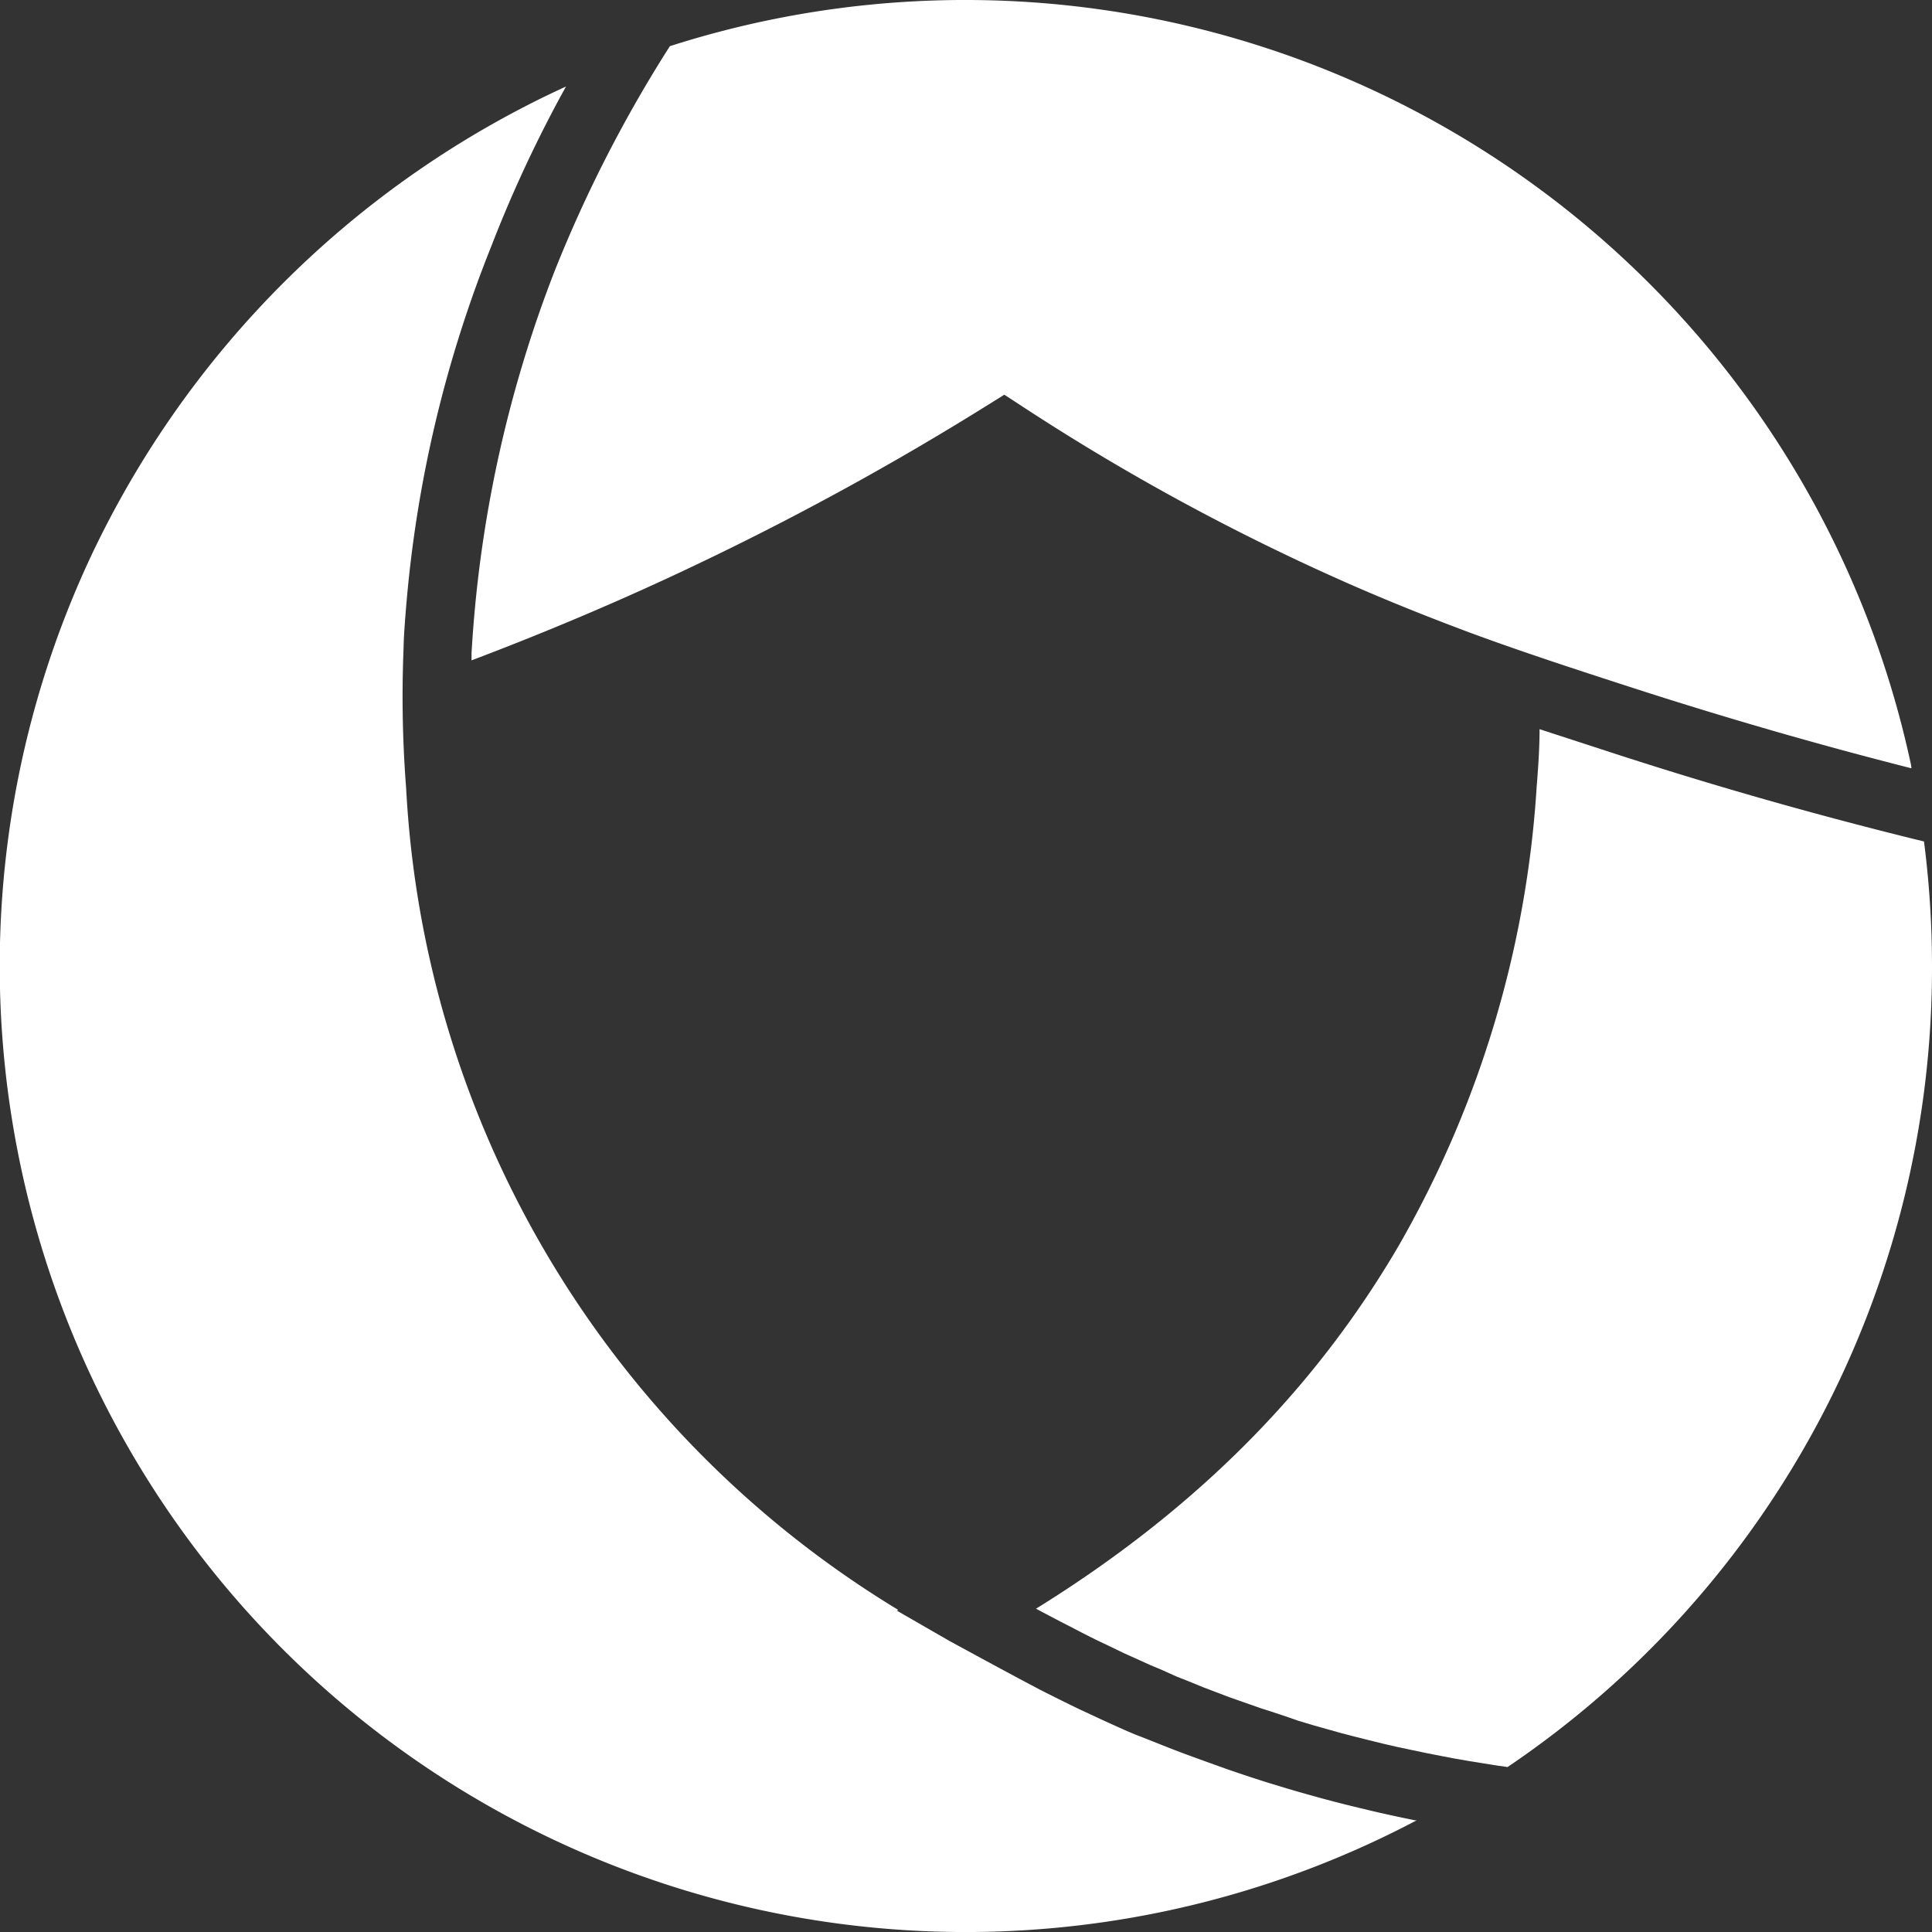
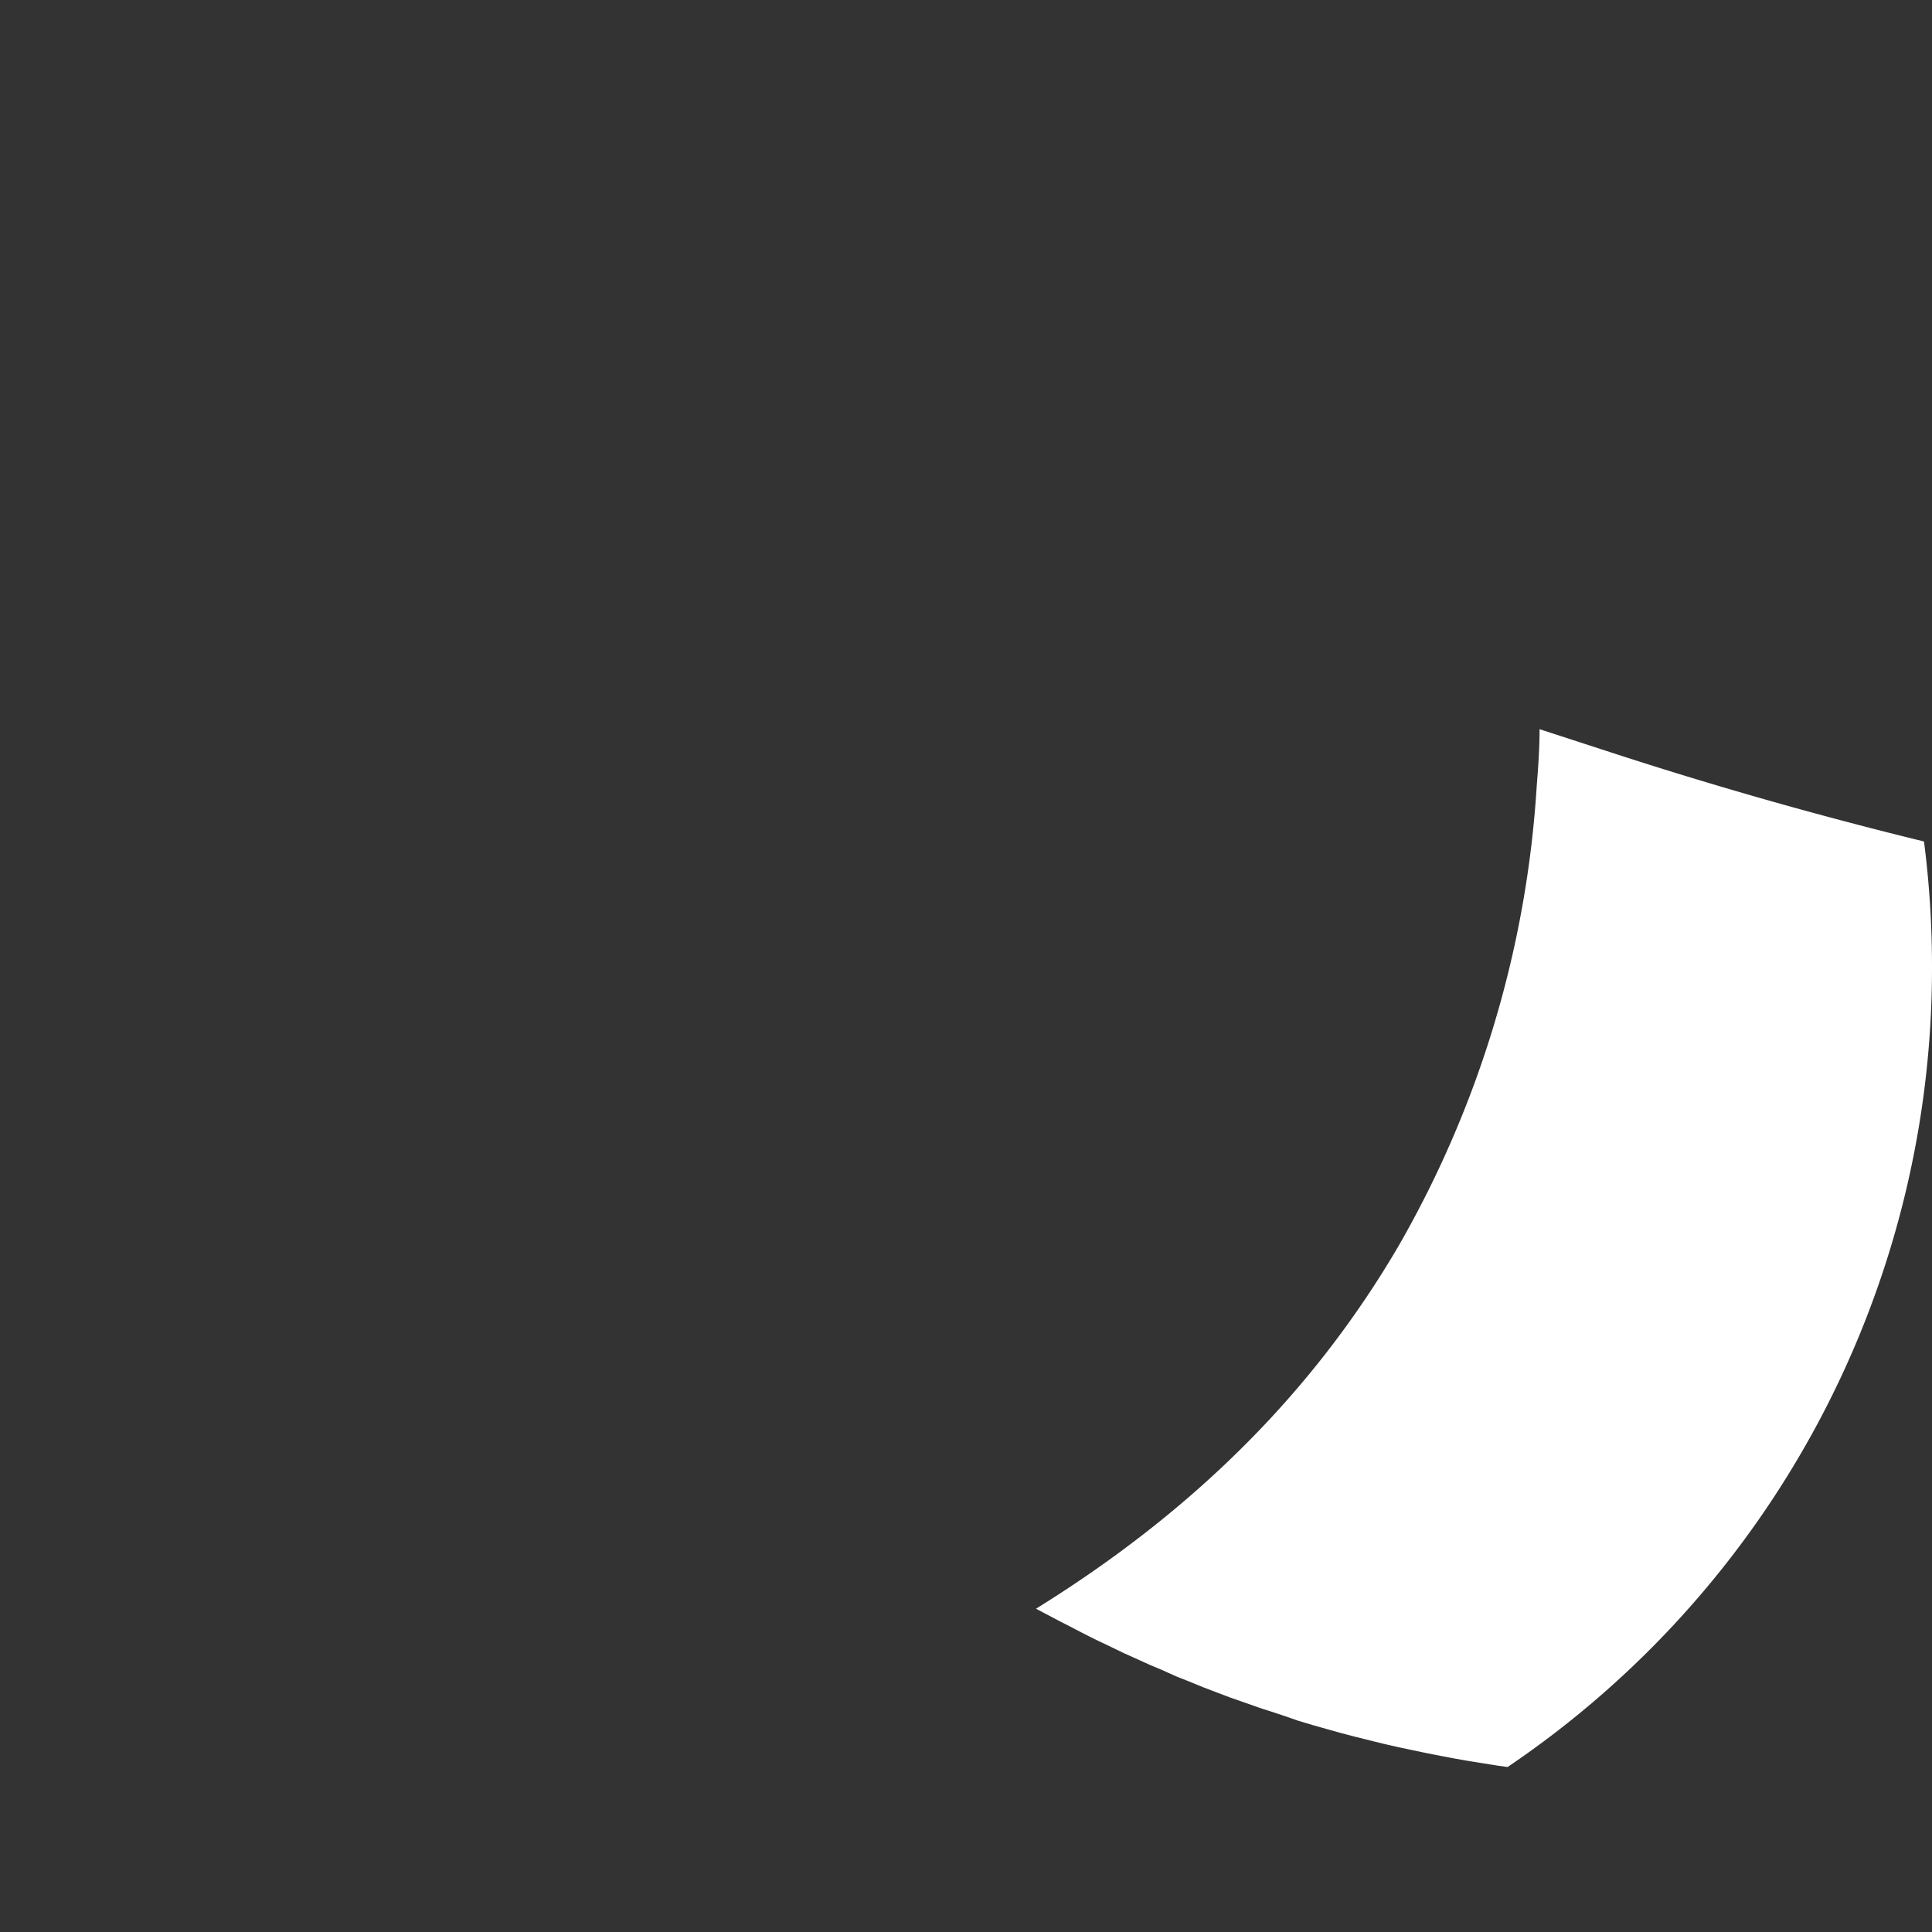
<svg xmlns="http://www.w3.org/2000/svg" viewBox="0 0 128 128">
  <rect x="0" y="0" width="128" height="128" fill="#333333" stroke="none" />
  <defs>
    <style>
      .cls-1 {
        fill: #fff;
      }
    </style>
  </defs>
  <g id="Layer_2" data-name="Layer 2">
    <g id="Layer_1-2" data-name="Layer 1">
      <g>
        <path class="cls-1" d="M92.64,82.58c-5.63,9.61-13.51,17.5-24,24l.24.13.91.48.4.21.84.43q.85.45,1.71.87l.53.25,1.2.58.67.3,1.08.49.72.3,1,.45.76.3,1,.41.79.3,1,.38.8.28,1,.35c.27.1.54.18.82.27l1,.33L86,114l1,.3.85.24,1,.28.88.23,1,.25.89.22,1,.23.9.19,1,.21.92.18,1,.19.92.16,1,.16.94.15.58.08A63.88,63.88,0,0,0,128,64a64.93,64.93,0,0,0-.53-8.25c-7-1.71-14-3.7-20.83-5.93L102,48.31c0,1.27-.09,2.54-.19,3.79A69.75,69.75,0,0,1,92.64,82.58Z" />
-         <path class="cls-1" d="M126.59,50.58A64.08,64.08,0,0,0,44.38,3.06a88.78,88.78,0,0,0-7.6,14.81A82.87,82.87,0,0,0,31.24,43.3c0,.15,0,.3,0,.45,5.45-2.06,10.85-4.37,16.08-6.91a193.42,193.42,0,0,0,18-9.93l1.22-.76,1.21.79A149.63,149.63,0,0,0,89.4,38.69c2.87,1.26,5.49,2.29,8,3.23,3.53,1.3,6.91,2.4,10.58,3.59,6.17,2,12.42,3.81,18.65,5.39C126.64,50.79,126.61,50.68,126.59,50.58Z" />
-         <path class="cls-1" d="M36,82.72a67.75,67.75,0,0,1-9.09-30.47,78.38,78.38,0,0,1-.17-9.36c0-.5.08-1.73.21-3.18a82.35,82.35,0,0,1,5.61-23.42l.12-.31A86.25,86.25,0,0,1,37.5,5.73,64.47,64.47,0,0,0,5.86,37.21a64,64,0,0,0,88,83.39l-.11,0c-.94-.19-1.87-.39-2.81-.61l-.58-.14c-.94-.22-1.88-.46-2.81-.71l-.5-.14q-1.35-.37-2.67-.78l-.27-.08c-.93-.29-1.86-.6-2.79-.92l-.56-.2c-.92-.33-1.84-.66-2.74-1l-.31-.12c-.85-.33-1.7-.68-2.54-1l-.45-.19c-.88-.39-1.76-.79-2.63-1.2l-.54-.25c-.89-.43-1.78-.87-2.66-1.32-1.66-.87-3.74-2-6-3.23l-3.47-2,.09-.05A67.85,67.85,0,0,1,36,82.72Z" />
      </g>
    </g>
  </g>
</svg>